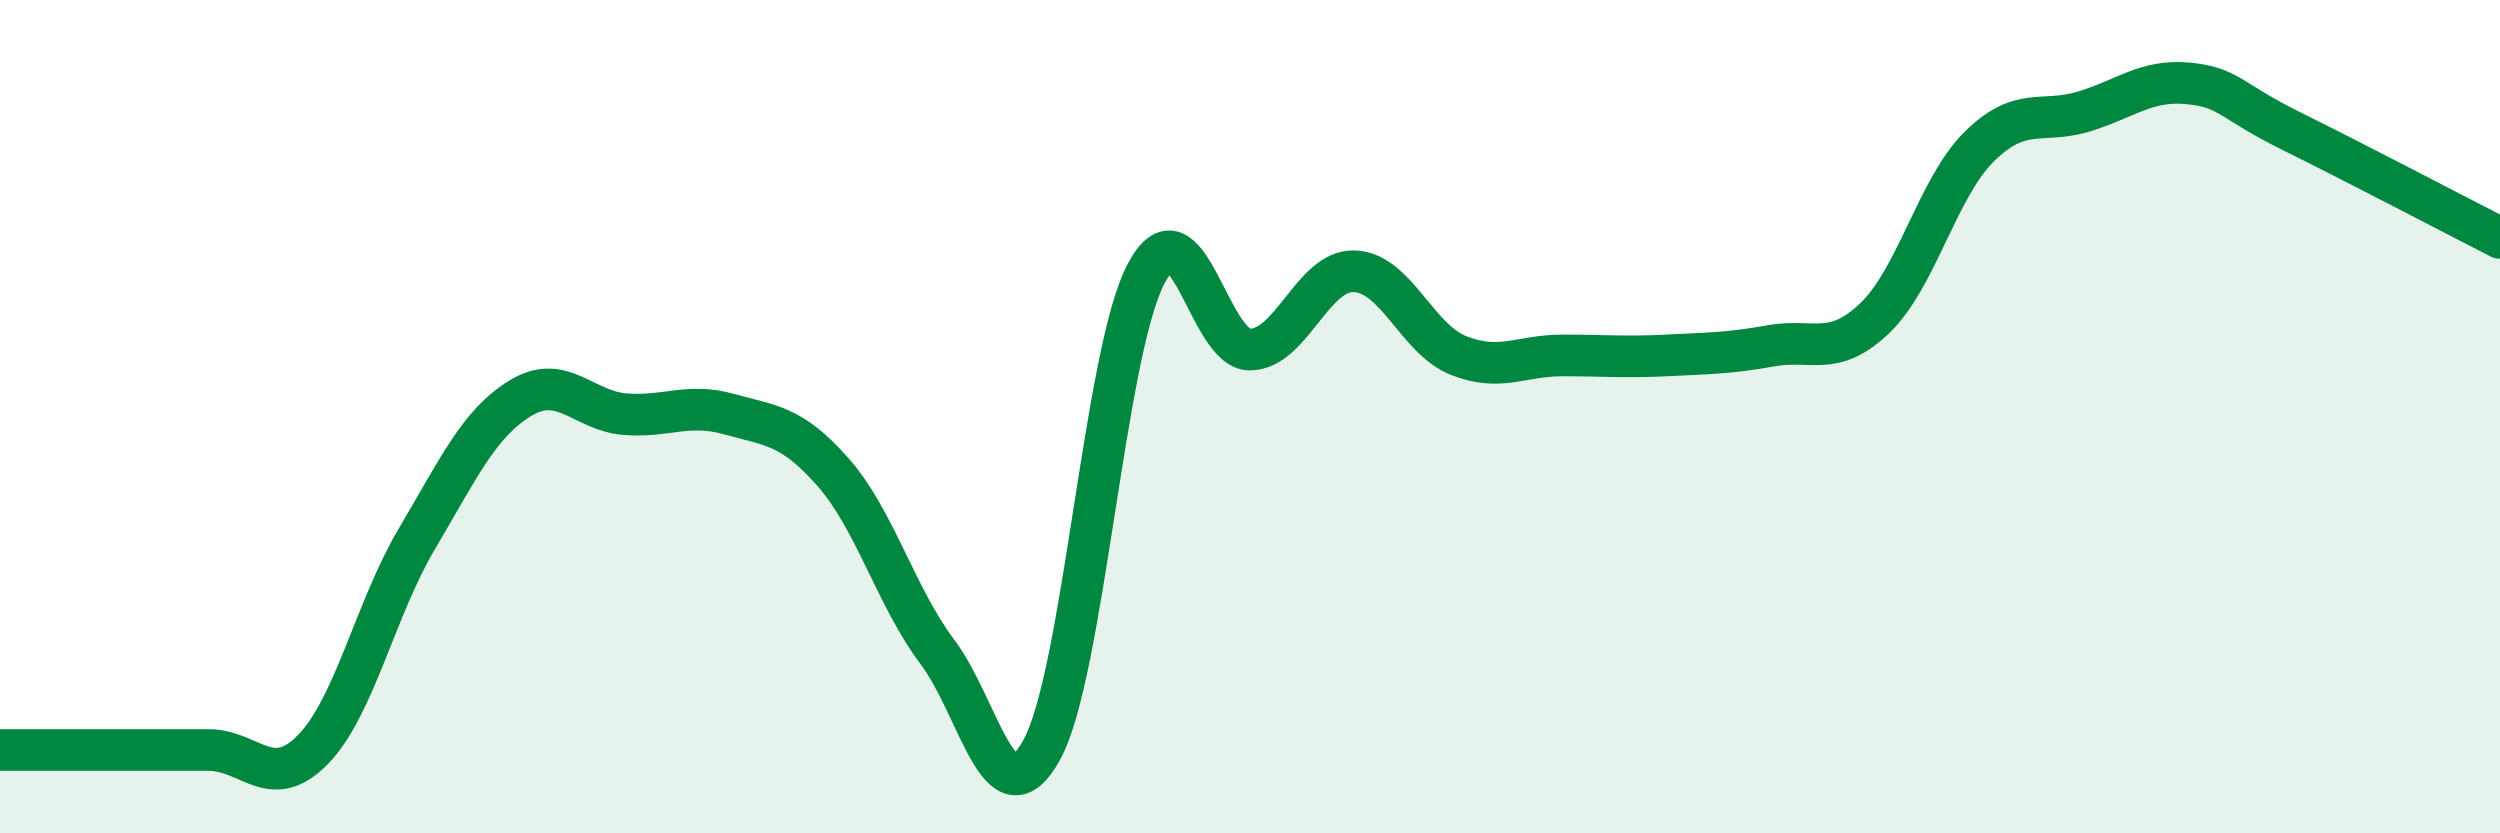
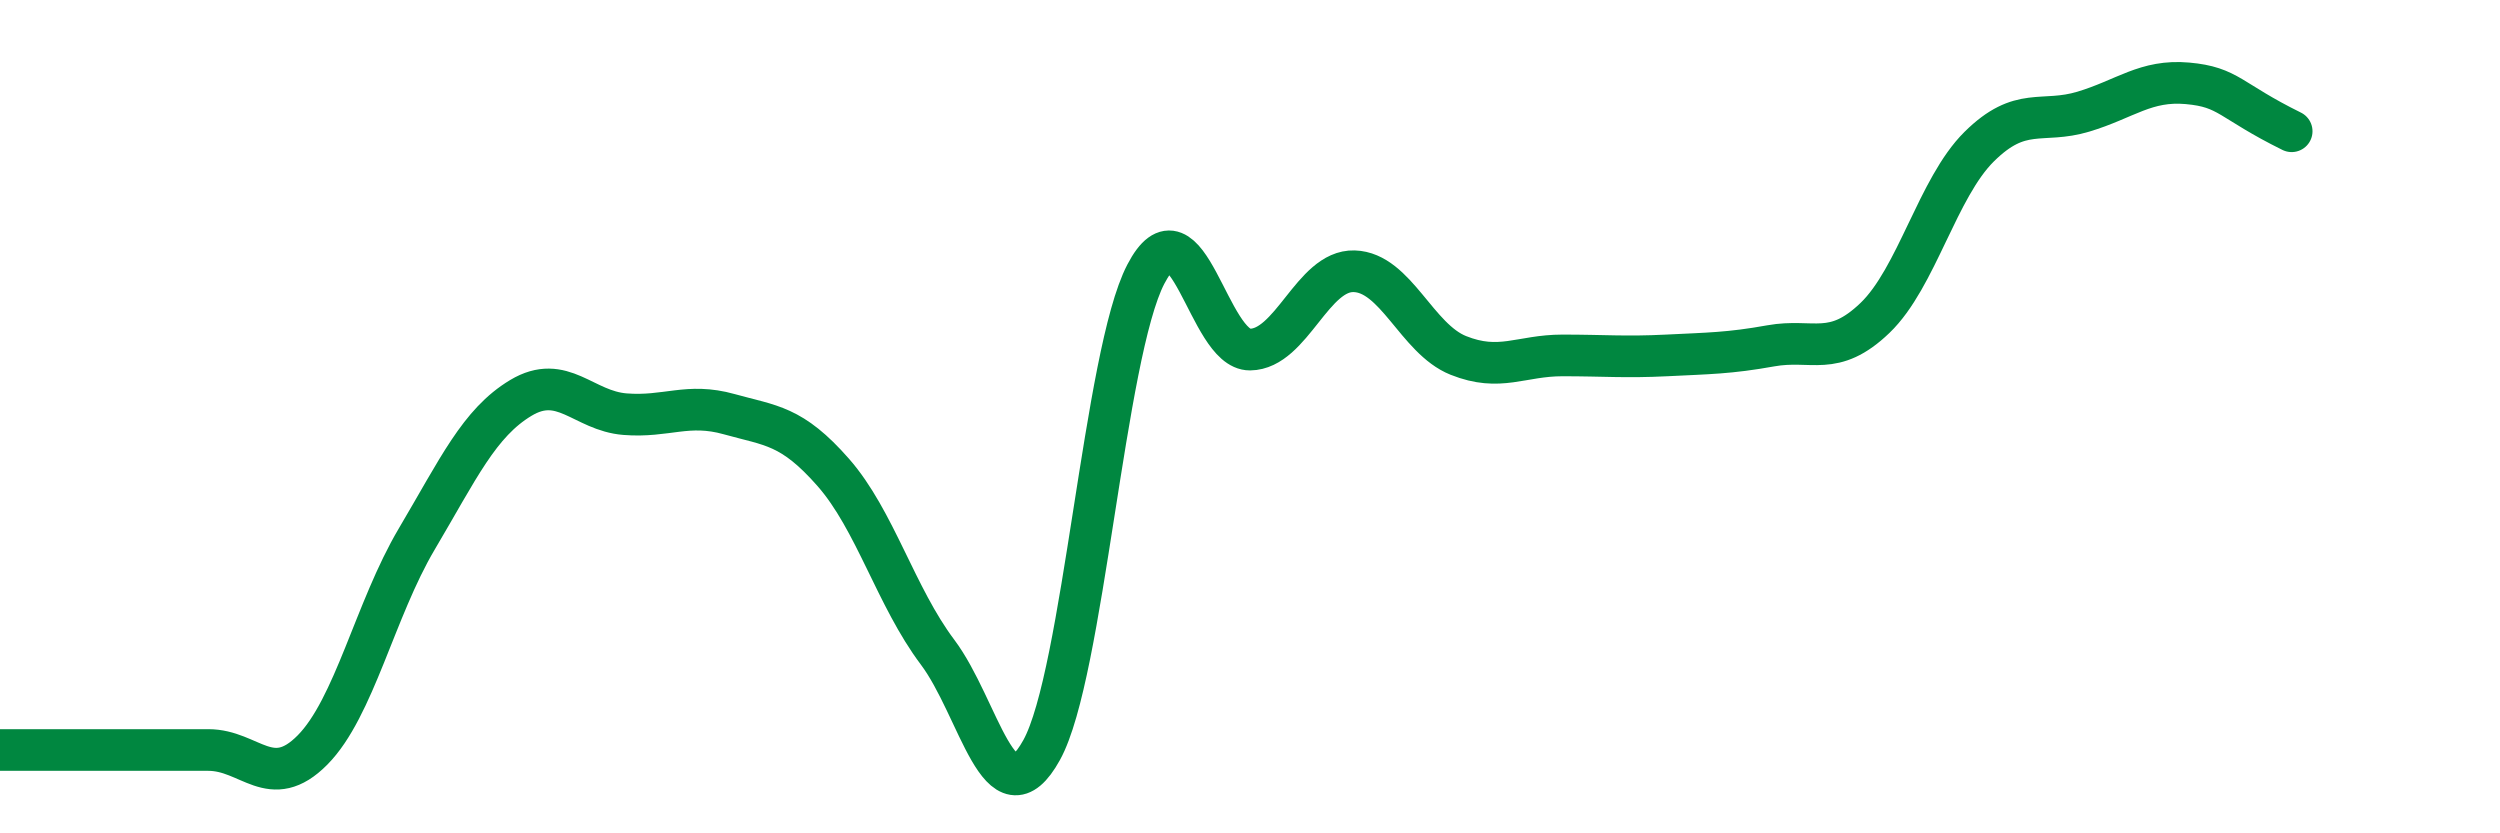
<svg xmlns="http://www.w3.org/2000/svg" width="60" height="20" viewBox="0 0 60 20">
-   <path d="M 0,18 C 0.5,18 1.5,18 2.5,18 C 3.5,18 4,18 5,18 C 6,18 6.5,19.01 7.5,18 C 8.5,16.99 9,14.63 10,12.94 C 11,11.25 11.5,10.15 12.5,9.55 C 13.5,8.95 14,9.86 15,9.94 C 16,10.02 16.5,9.66 17.5,9.94 C 18.5,10.22 19,10.2 20,11.34 C 21,12.48 21.5,14.32 22.5,15.65 C 23.5,16.98 24,19.81 25,18 C 26,16.19 26.5,8.5 27.5,6.58 C 28.5,4.66 29,8.4 30,8.39 C 31,8.38 31.5,6.48 32.5,6.51 C 33.5,6.54 34,8.13 35,8.53 C 36,8.93 36.5,8.53 37.5,8.53 C 38.5,8.53 39,8.58 40,8.53 C 41,8.48 41.5,8.48 42.5,8.3 C 43.5,8.12 44,8.59 45,7.63 C 46,6.67 46.5,4.51 47.5,3.52 C 48.5,2.53 49,2.98 50,2.68 C 51,2.38 51.5,1.91 52.5,2 C 53.5,2.09 53.5,2.41 55,3.15 C 56.5,3.89 59,5.2 60,5.71L60 20L0 20Z" fill="#008740" opacity="0.1" stroke-linecap="round" stroke-linejoin="round" />
-   <path d="M 0,18 C 0.5,18 1.5,18 2.5,18 C 3.5,18 4,18 5,18 C 6,18 6.5,19.01 7.5,18 C 8.5,16.99 9,14.63 10,12.94 C 11,11.25 11.5,10.15 12.5,9.55 C 13.5,8.95 14,9.86 15,9.94 C 16,10.02 16.5,9.66 17.5,9.94 C 18.5,10.22 19,10.2 20,11.34 C 21,12.48 21.5,14.32 22.5,15.65 C 23.5,16.98 24,19.81 25,18 C 26,16.19 26.5,8.5 27.5,6.58 C 28.5,4.66 29,8.4 30,8.39 C 31,8.38 31.5,6.48 32.5,6.51 C 33.5,6.54 34,8.13 35,8.53 C 36,8.93 36.5,8.53 37.5,8.53 C 38.5,8.53 39,8.58 40,8.53 C 41,8.48 41.5,8.48 42.5,8.3 C 43.5,8.12 44,8.59 45,7.63 C 46,6.67 46.5,4.51 47.5,3.52 C 48.5,2.53 49,2.98 50,2.68 C 51,2.38 51.5,1.91 52.5,2 C 53.5,2.09 53.5,2.41 55,3.15 C 56.5,3.89 59,5.2 60,5.71" stroke="#008740" stroke-width="1" fill="none" stroke-linecap="round" stroke-linejoin="round" />
+   <path d="M 0,18 C 0.5,18 1.5,18 2.5,18 C 3.5,18 4,18 5,18 C 6,18 6.5,19.01 7.5,18 C 8.5,16.99 9,14.63 10,12.94 C 11,11.25 11.5,10.15 12.5,9.55 C 13.5,8.95 14,9.86 15,9.94 C 16,10.02 16.5,9.66 17.5,9.94 C 18.5,10.22 19,10.2 20,11.34 C 21,12.48 21.5,14.32 22.5,15.65 C 23.5,16.98 24,19.81 25,18 C 26,16.19 26.5,8.5 27.5,6.58 C 28.5,4.66 29,8.4 30,8.39 C 31,8.38 31.5,6.48 32.5,6.51 C 33.5,6.54 34,8.13 35,8.53 C 36,8.93 36.5,8.53 37.5,8.53 C 38.5,8.53 39,8.58 40,8.53 C 41,8.48 41.5,8.48 42.5,8.3 C 43.5,8.12 44,8.59 45,7.63 C 46,6.67 46.5,4.51 47.5,3.52 C 48.5,2.53 49,2.98 50,2.68 C 51,2.38 51.5,1.91 52.5,2 C 53.5,2.09 53.5,2.41 55,3.15 " stroke="#008740" stroke-width="1" fill="none" stroke-linecap="round" stroke-linejoin="round" />
</svg>